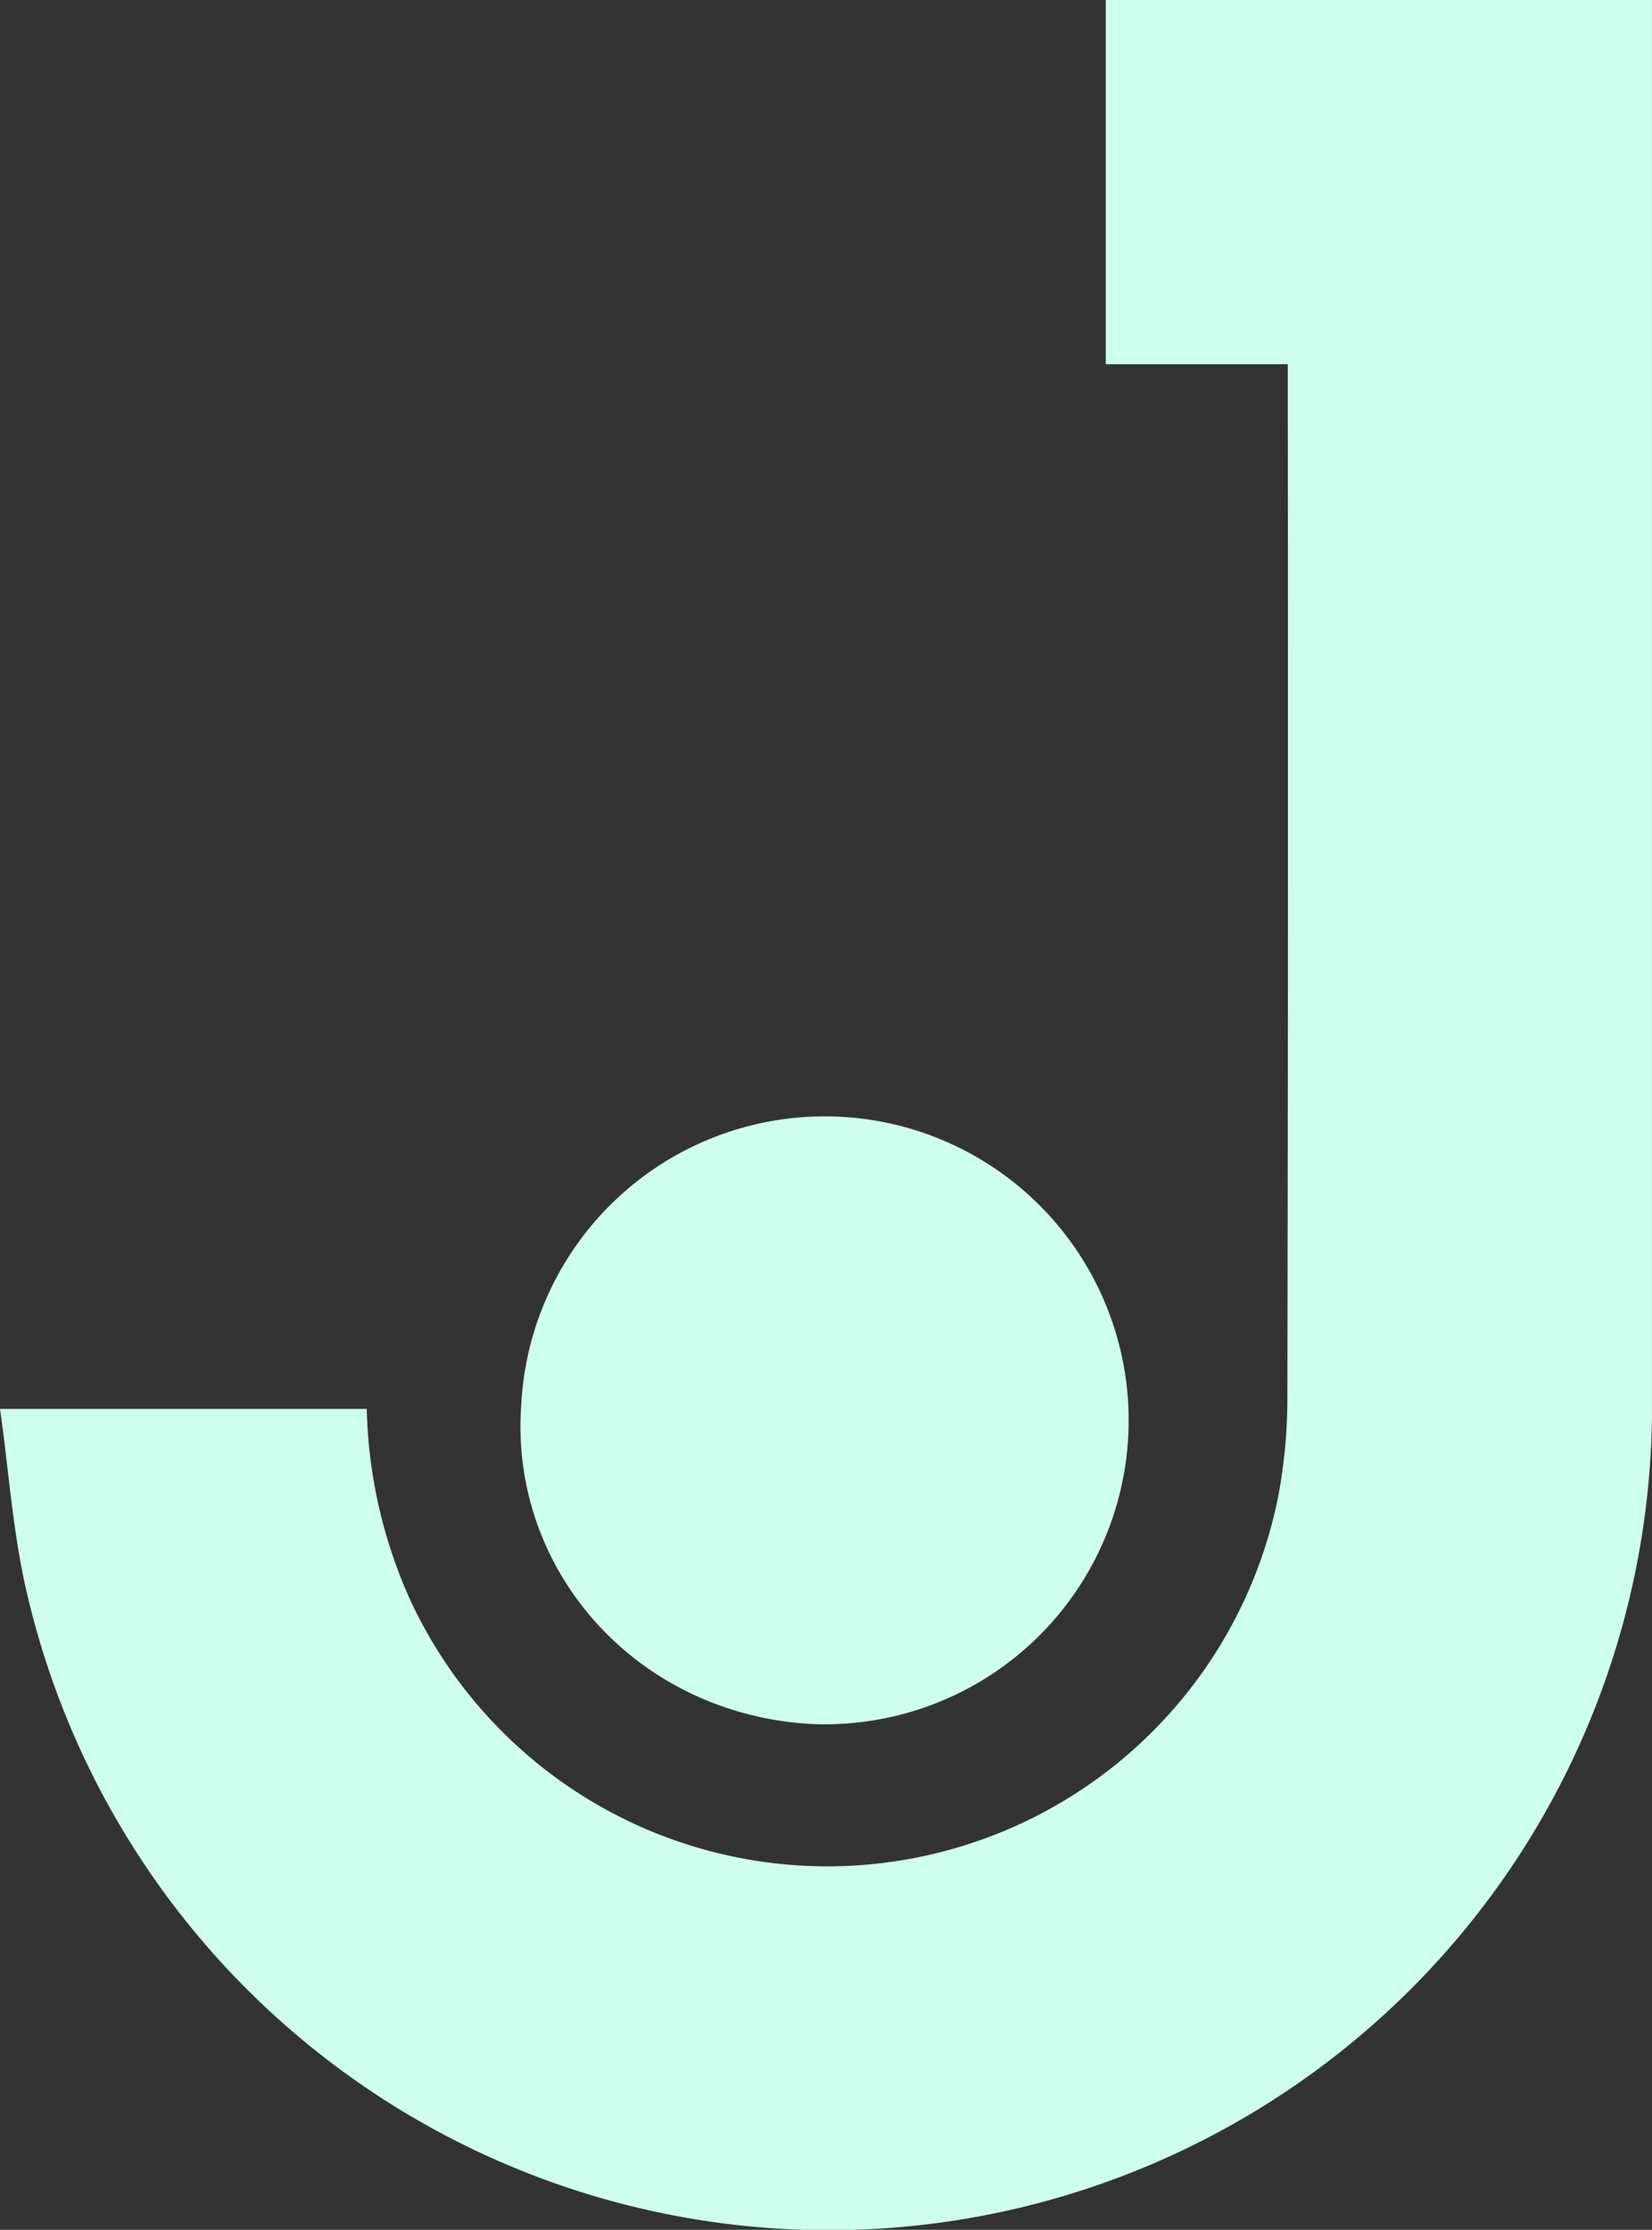
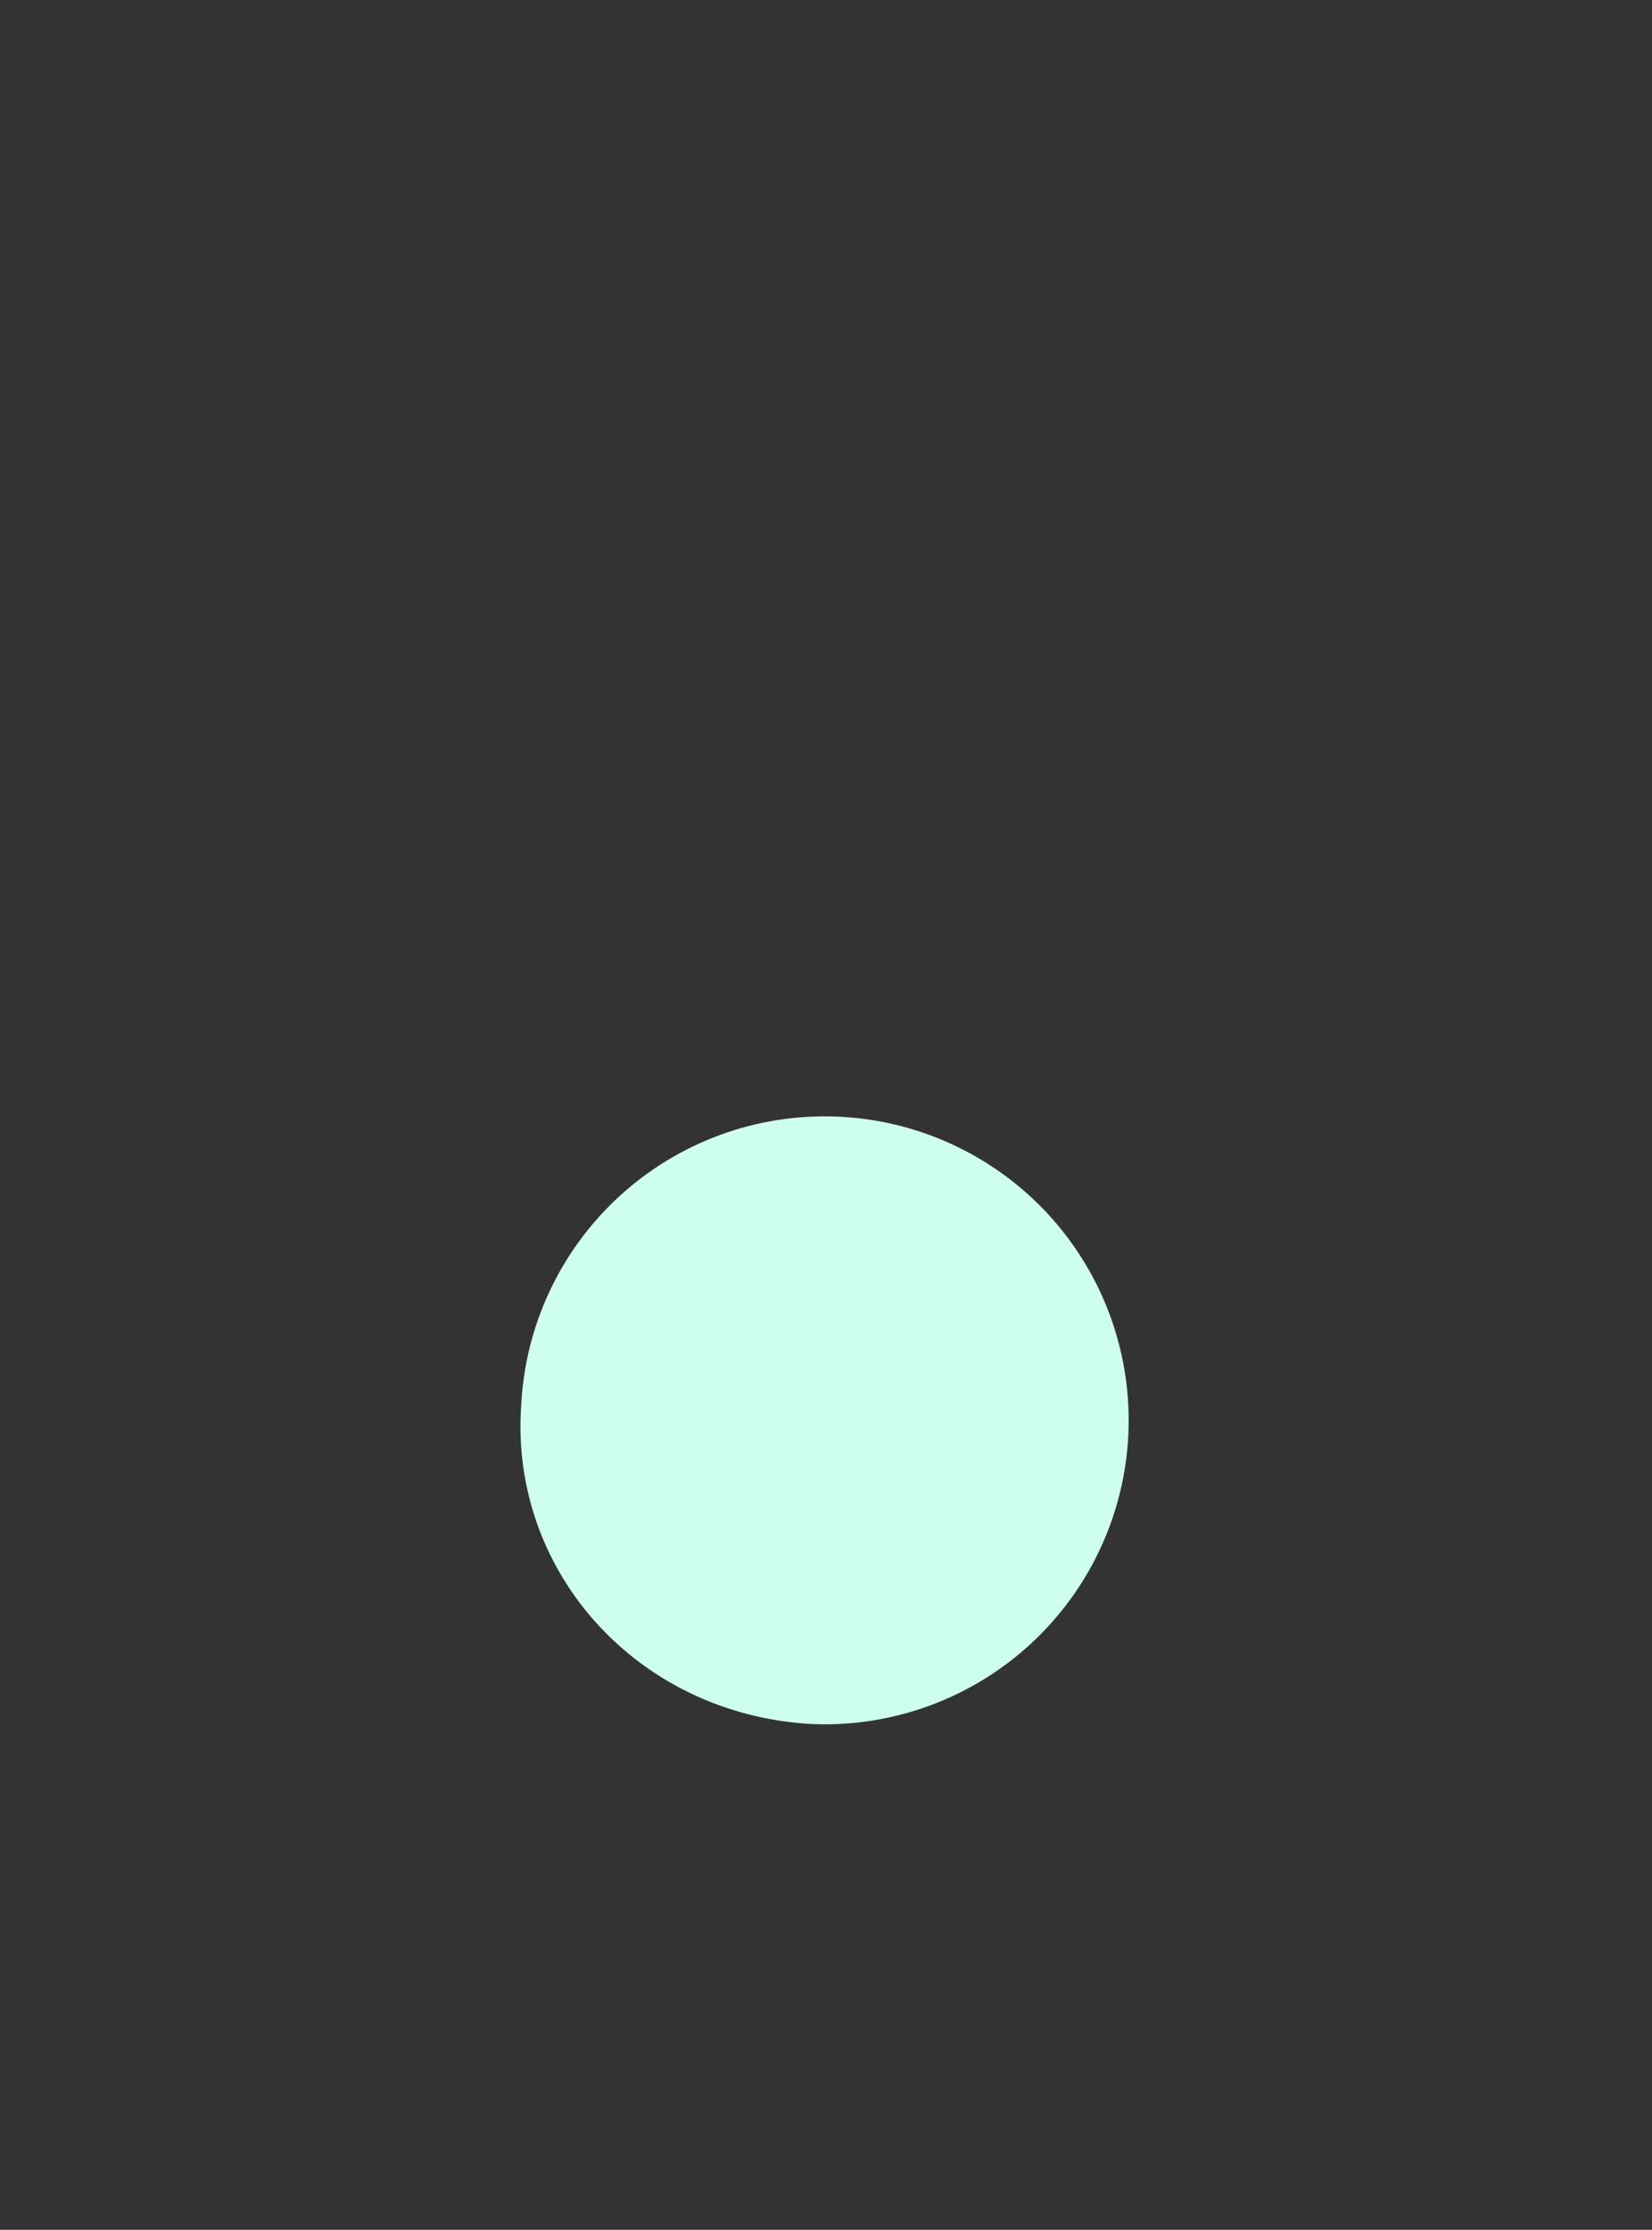
<svg xmlns="http://www.w3.org/2000/svg" width="90.851" height="122.602" viewBox="0 0 90.851 122.602">
  <rect x="0" y="0" width="90.851" height="122.602" fill="#333333" stroke="none" />
  <g id="jinthas" transform="translate(-1455.001 -1033.699)">
-     <path id="Path_114" data-name="Path 114" d="M167.276,495.152h20.17a26.926,26.926,0,0,0,2.436,10.607,25.286,25.286,0,0,0,47.692-5.811,29.161,29.161,0,0,0,.5-5.23q.053-27.638.022-55.278v-1.728H228.088V417.687h30.038v1.629q0,38.07,0,76.14a45.272,45.272,0,0,1-89.344,9.929C167.991,502.091,167.776,498.659,167.276,495.152Z" transform="translate(1287.725 616.012)" fill="#ceffee" />
    <path id="Path_115" data-name="Path 115" d="M230.125,568.189a16.713,16.713,0,1,1,15.823,17.6C236.4,585.178,229.442,577.313,230.125,568.189Z" transform="translate(1253.545 542.695)" fill="#ceffee" />
  </g>
</svg>